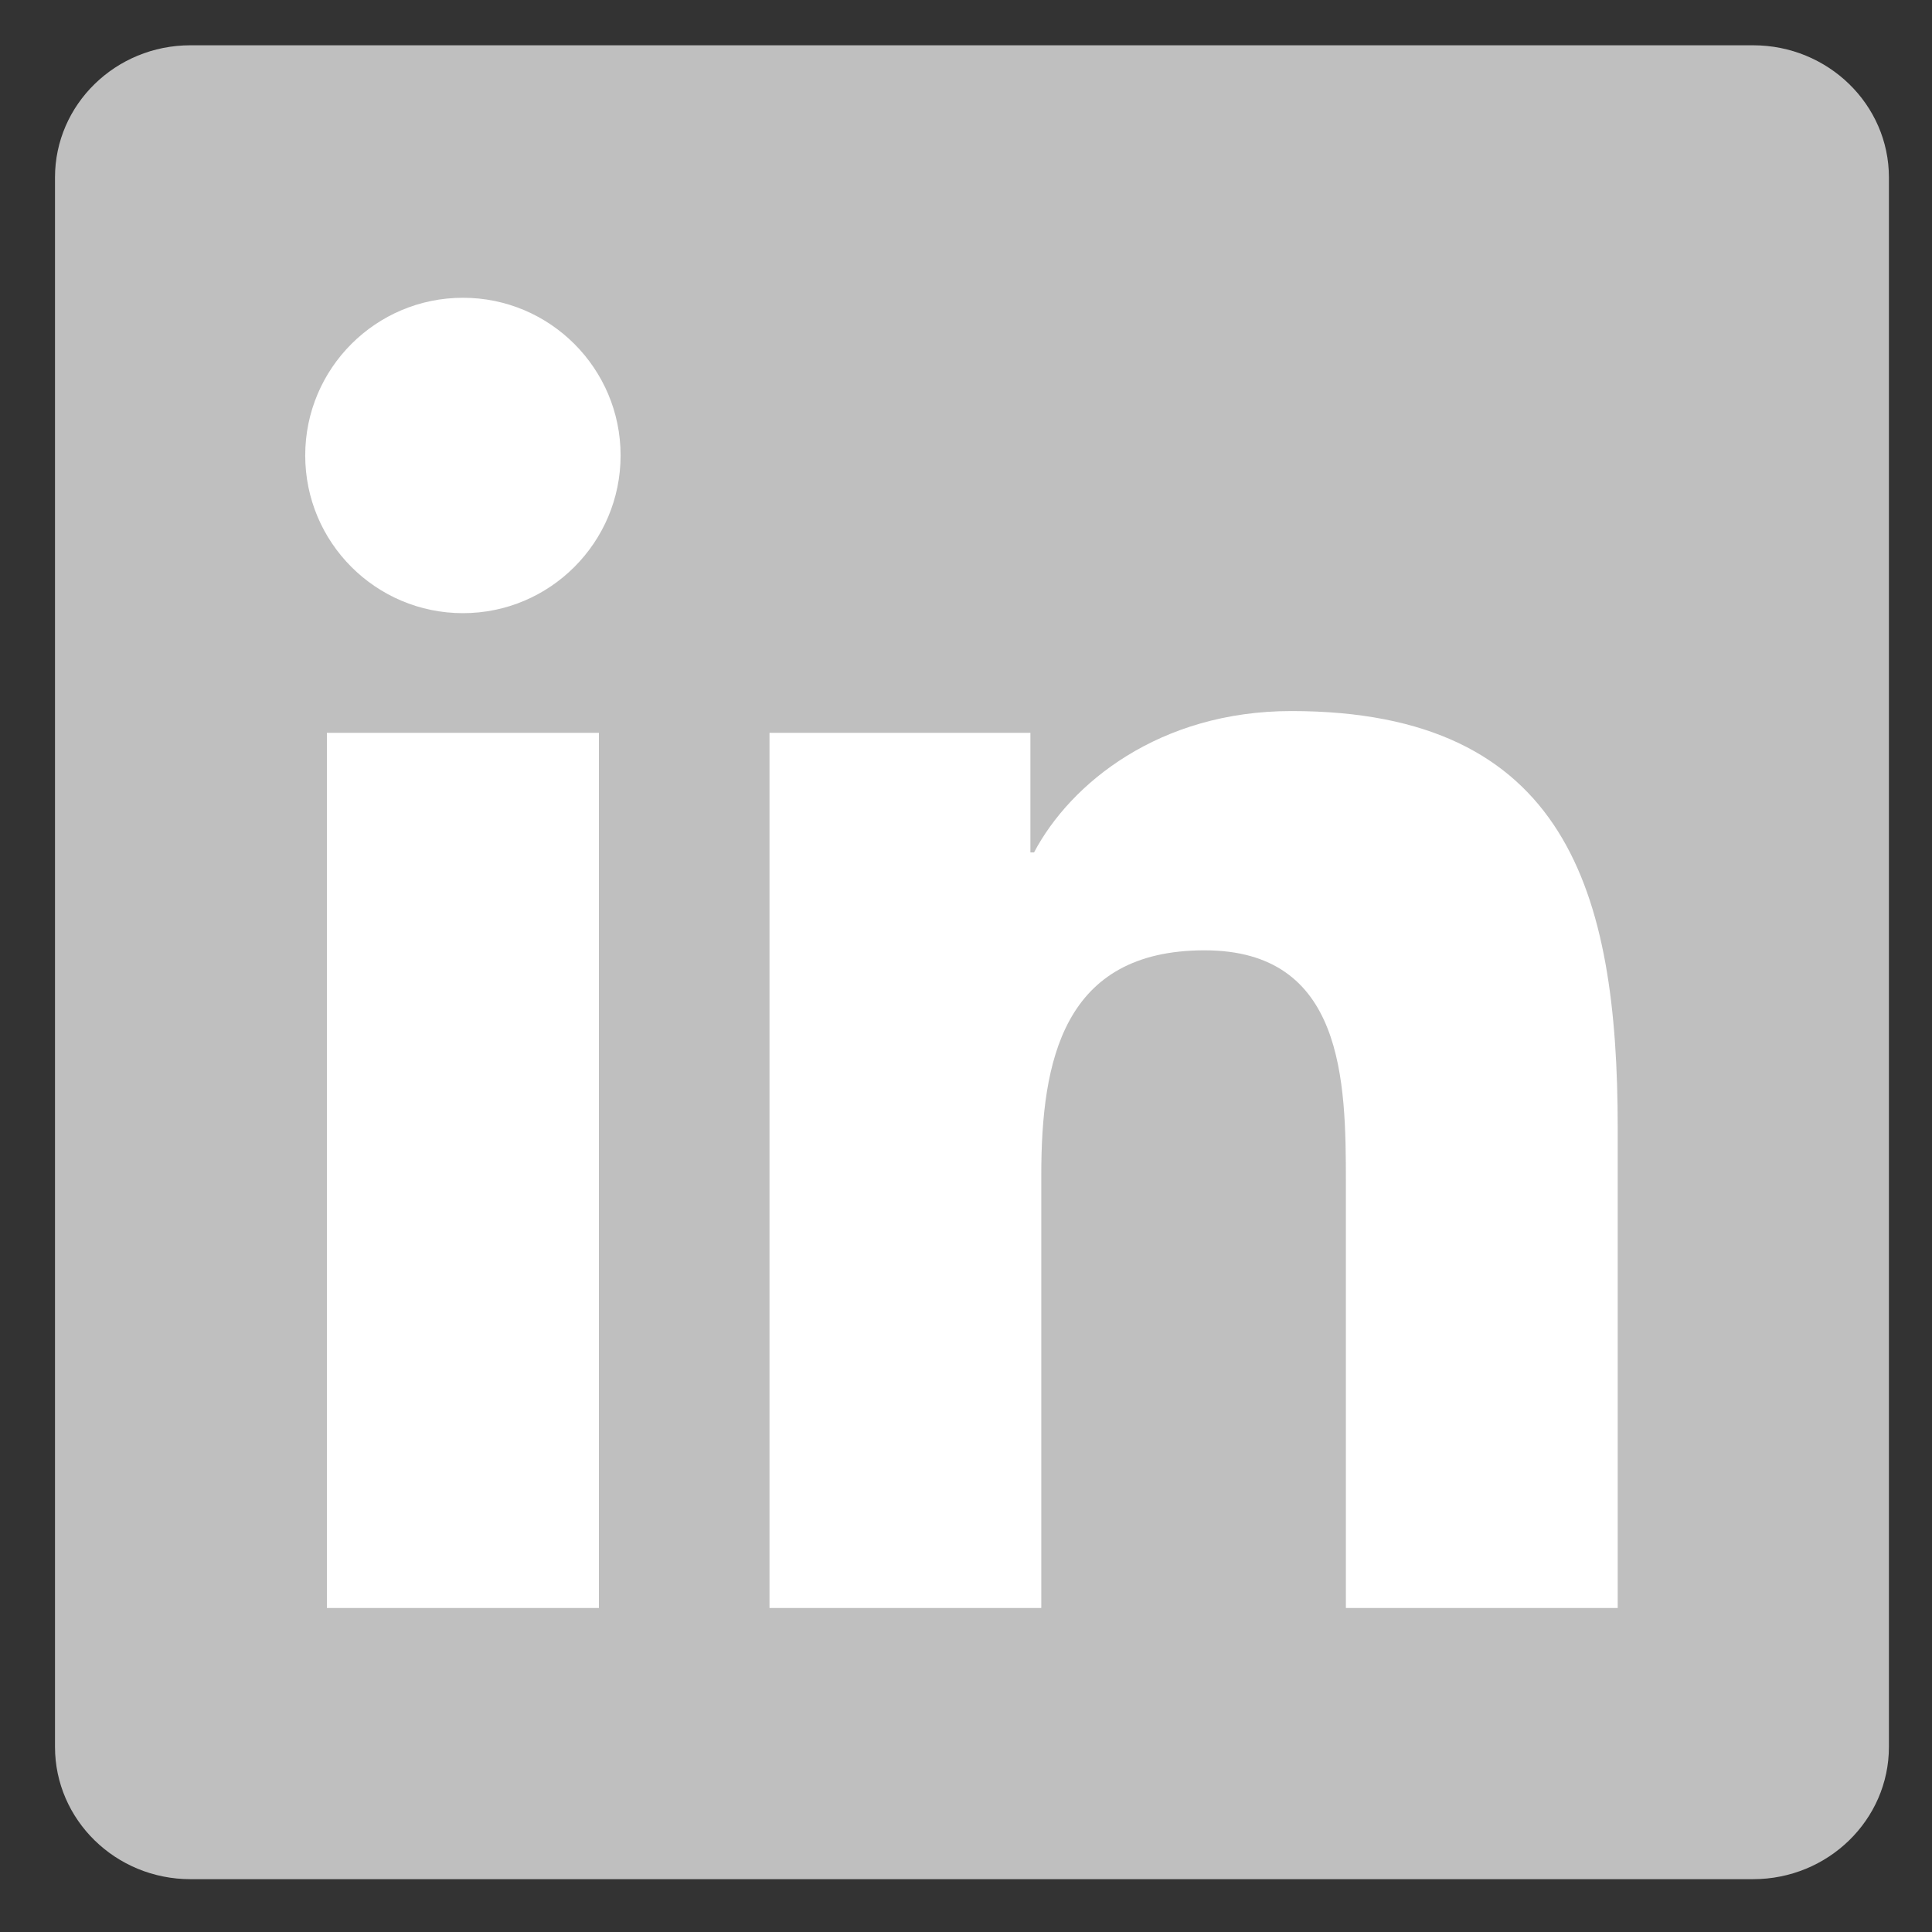
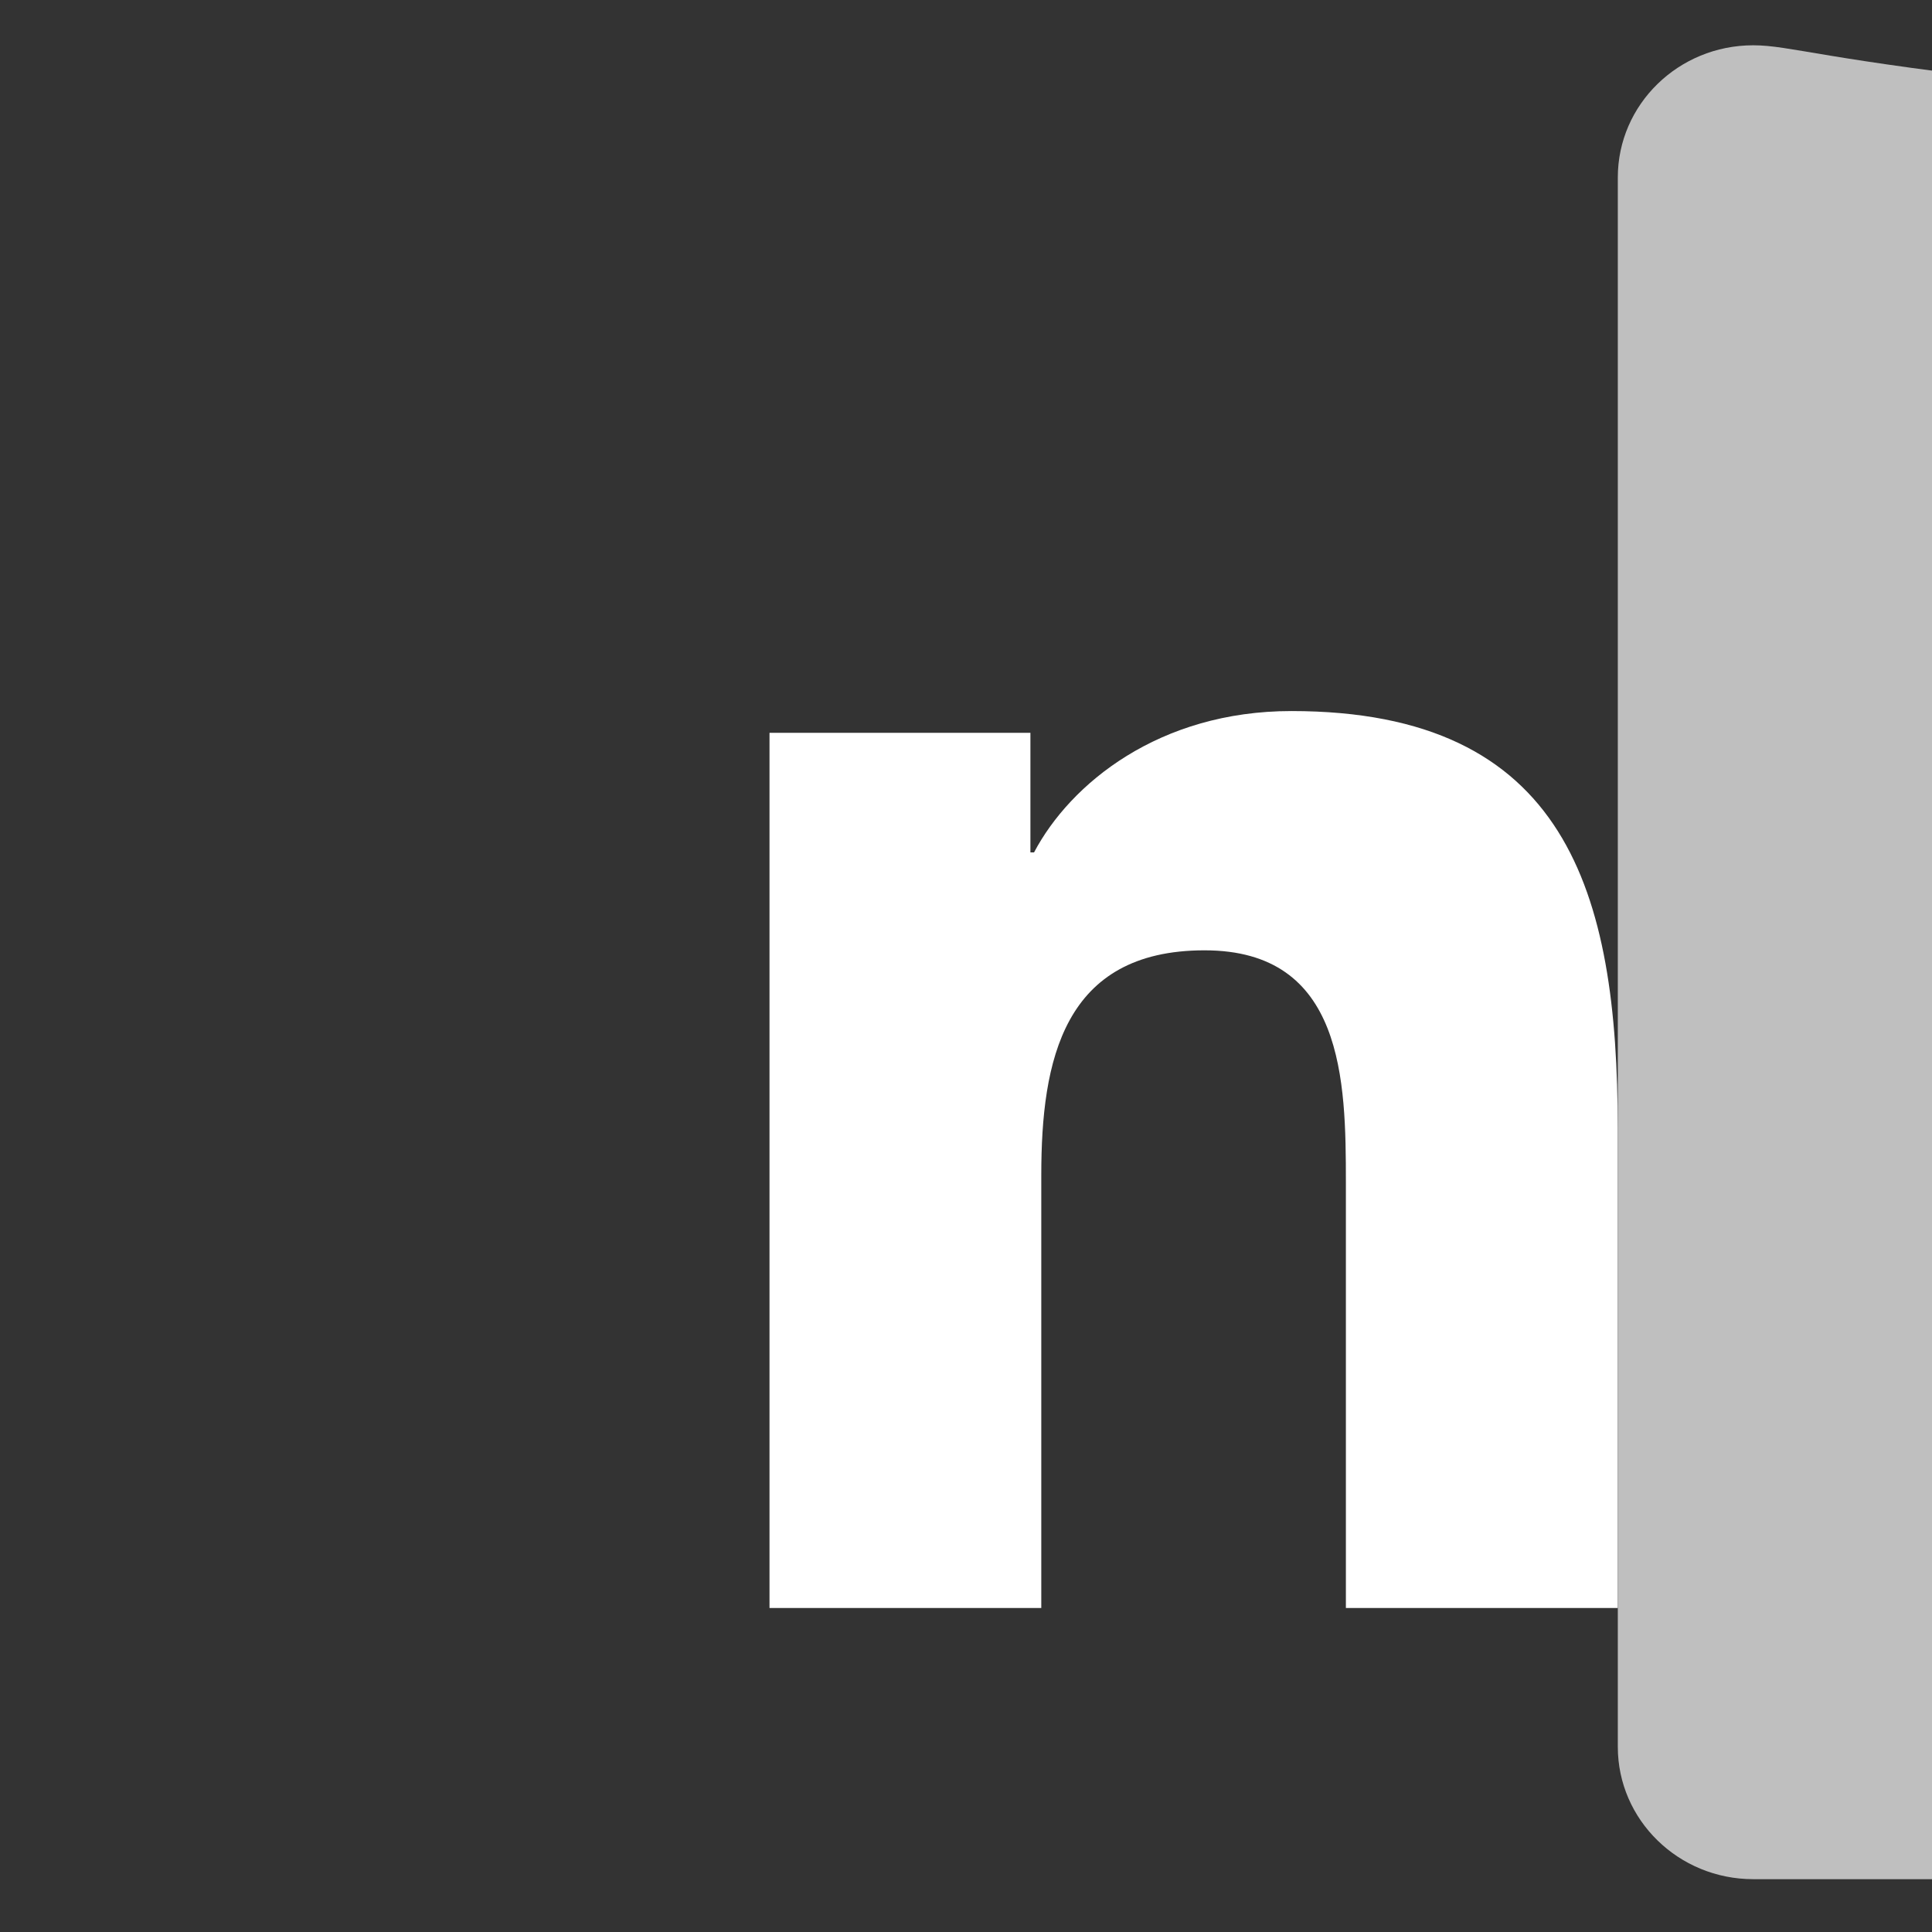
<svg xmlns="http://www.w3.org/2000/svg" xmlns:ns1="http://sodipodi.sourceforge.net/DTD/sodipodi-0.dtd" xmlns:ns2="http://www.inkscape.org/namespaces/inkscape" version="1.1" id="svg2" ns1:docname="linkedin.svg" ns2:version="0.47 r22583" ns1:version="0.32" ns2:output_extension="org.inkscape.output.svg.inkscape" x="0px" y="0px" width="256px" height="256px" viewBox="0 0 256 256" enable-background="new 0 0 256 256" xml:space="preserve">
  <rect x="0" y="0" width="256" height="256" fill="#333333" stroke="none" />
  <ns1:namedview id="base" ns2:pageopacity="0.0" ns2:pageshadow="2" ns2:document-units="px" ns2:current-layer="layer1" ns2:window-width="853" ns2:window-height="674" ns2:window-x="1" ns2:window-y="281" pagecolor="#ffffff" borderopacity="1.0" ns2:cx="138.80354" ns2:zoom="0.24748737" ns2:cy="94.798647" bordercolor="#666666" showgrid="false" ns2:window-maximized="0">
	</ns1:namedview>
-   <path fill="#BFBFBF" d="M232.305,6.001H25.223c-9.896,0-17.936,7.843-17.936,17.51v207.957c0,9.677,8.04,17.532,17.936,17.532  h207.082c9.913,0,17.987-7.855,17.987-17.532V23.511C250.292,13.844,242.218,6.001,232.305,6.001z" />
-   <path fill="#FFFFFF" d="M43.316,97.101H79.36v115.965H43.316V97.101z M61.346,39.456c11.522,0,20.886,9.364,20.886,20.891  c0,11.537-9.364,20.901-20.886,20.901c-11.552,0-20.903-9.364-20.903-20.901C40.443,48.82,49.794,39.456,61.346,39.456" />
+   <path fill="#BFBFBF" d="M232.305,6.001c-9.896,0-17.936,7.843-17.936,17.51v207.957c0,9.677,8.04,17.532,17.936,17.532  h207.082c9.913,0,17.987-7.855,17.987-17.532V23.511C250.292,13.844,242.218,6.001,232.305,6.001z" />
  <path fill="#FFFFFF" d="M101.966,97.101h34.569v15.846h0.482c4.813-9.118,16.567-18.729,34.104-18.729  c36.497,0,43.234,24.021,43.234,55.241v63.607h-36.018v-56.396c0-13.446-0.247-30.747-18.729-30.747  c-18.754,0-21.633,14.65-21.633,29.775v57.367h-36.011V97.101z" />
</svg>